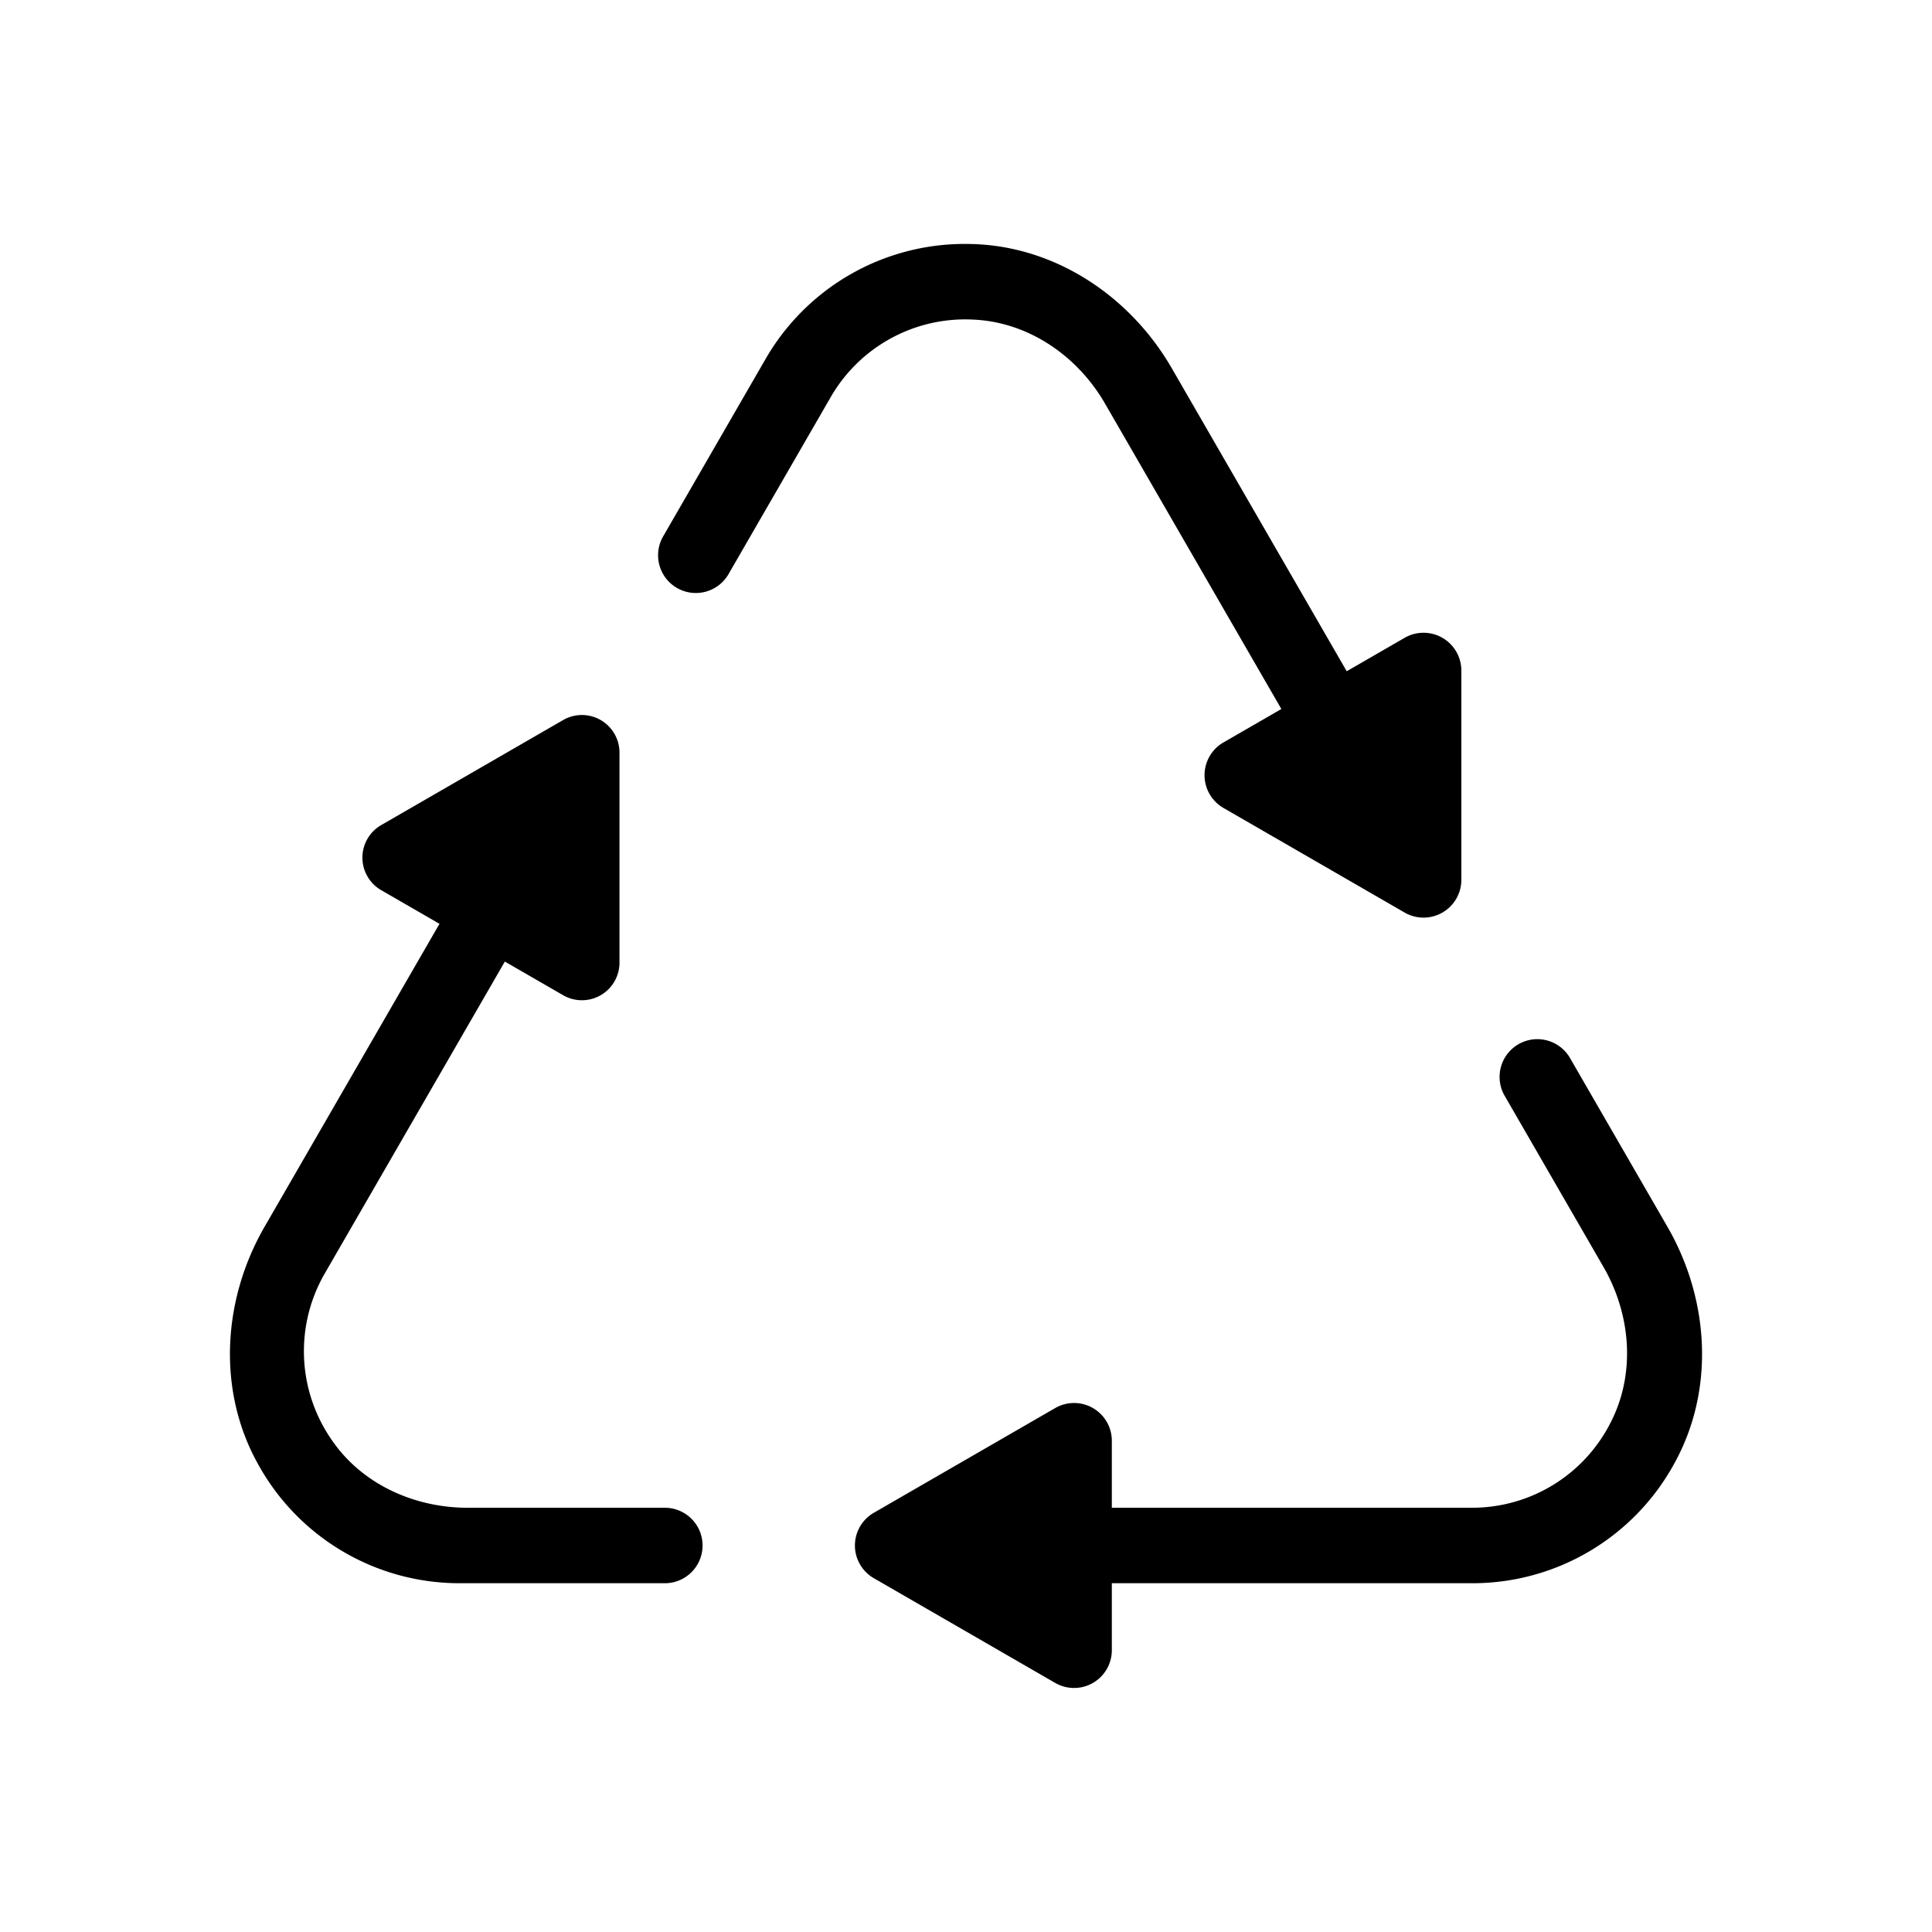
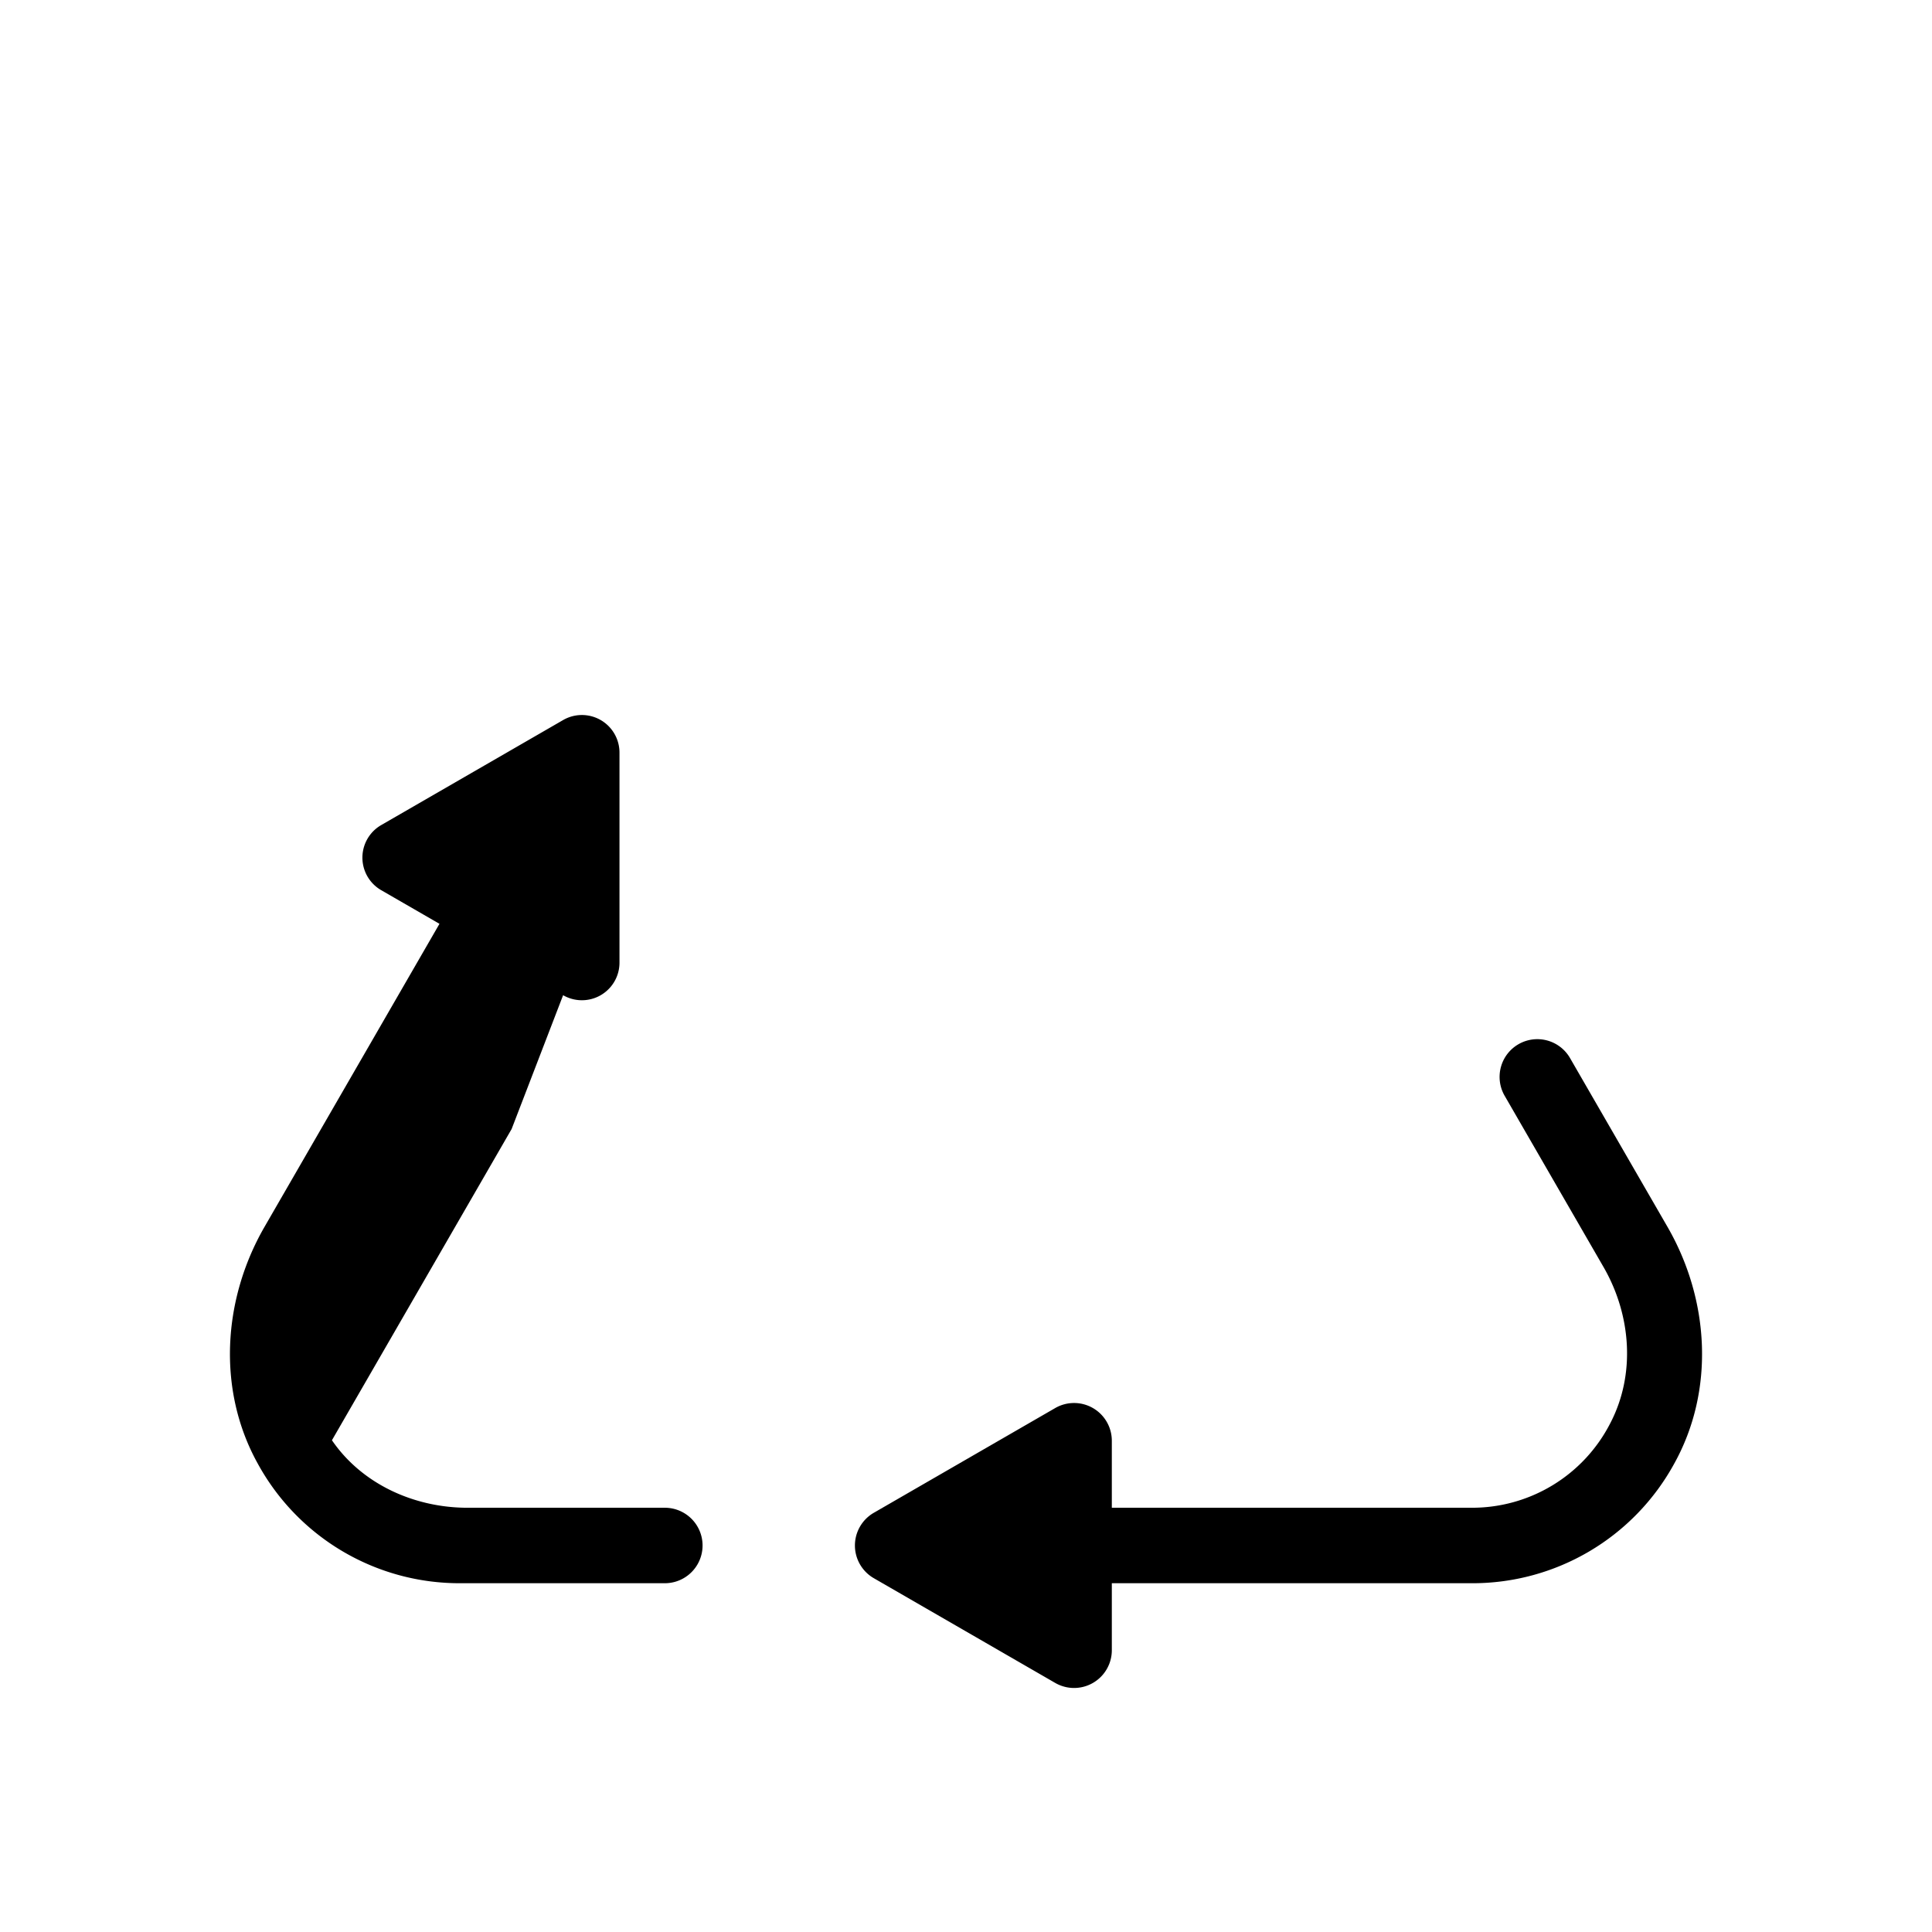
<svg xmlns="http://www.w3.org/2000/svg" viewBox="0 0 512 512">
  <g id="Recycle">
    <path d="M441.891,325.114l-25.771-44.636a10.002,10.002,0,1,0-17.324,10l26.152,45.294c7.325,12.687,8.561,28.448,1.774,41.431a41.135,41.135,0,0,1-36.837,22.367h-95.24V381.817a10.005,10.005,0,0,0-15.007-8.665l-48.073,27.755a10.005,10.005,0,0,0,0,17.328l48.073,27.755a10.004,10.004,0,0,0,15.007-8.664V419.571h95.24a60.914,60.914,0,0,0,53.782-31.658C454.494,368.444,453.03,344.406,441.891,325.114Z" />
-     <path d="M257.839,84.692c14.639.614,27.672,9.567,34.998,22.255l46.734,80.944.001.001-15.344,8.859a10.026,10.026,0,0,0,0,17.366l48.008,27.717a10.026,10.026,0,0,0,15.039-8.683l-.001-55.435a10.026,10.026,0,0,0-15.039-8.683L356.895,177.89l-46.36-80.296c-11.143-19.298-31.239-32.584-53.52-32.933a60.921,60.921,0,0,0-54.29,30.749L175.69,142.237a10.002,10.002,0,0,0,17.324,10L220.05,105.41A41.135,41.135,0,0,1,257.839,84.692Z" />
-     <path d="M176.188,399.571H123.917c-14.119,0-27.977-6.241-35.95-17.893a41.184,41.184,0,0,1-1.799-44.373l47.621-82.48L149.231,263.74A9.959,9.959,0,0,0,164.17,255.115V199.447a9.959,9.959,0,0,0-14.939-8.625l-48.209,27.834a9.959,9.959,0,0,0,0,17.25l15.445,8.917-.001.001-46.357,80.29c-11.138,19.291-12.603,43.33-1.776,62.798a60.914,60.914,0,0,0,53.782,31.658h54.072a10,10,0,1,0,0-20Z" />
+     <path d="M176.188,399.571H123.917c-14.119,0-27.977-6.241-35.95-17.893l47.621-82.48L149.231,263.74A9.959,9.959,0,0,0,164.17,255.115V199.447a9.959,9.959,0,0,0-14.939-8.625l-48.209,27.834a9.959,9.959,0,0,0,0,17.25l15.445,8.917-.001.001-46.357,80.29c-11.138,19.291-12.603,43.33-1.776,62.798a60.914,60.914,0,0,0,53.782,31.658h54.072a10,10,0,1,0,0-20Z" />
  </g>
</svg>